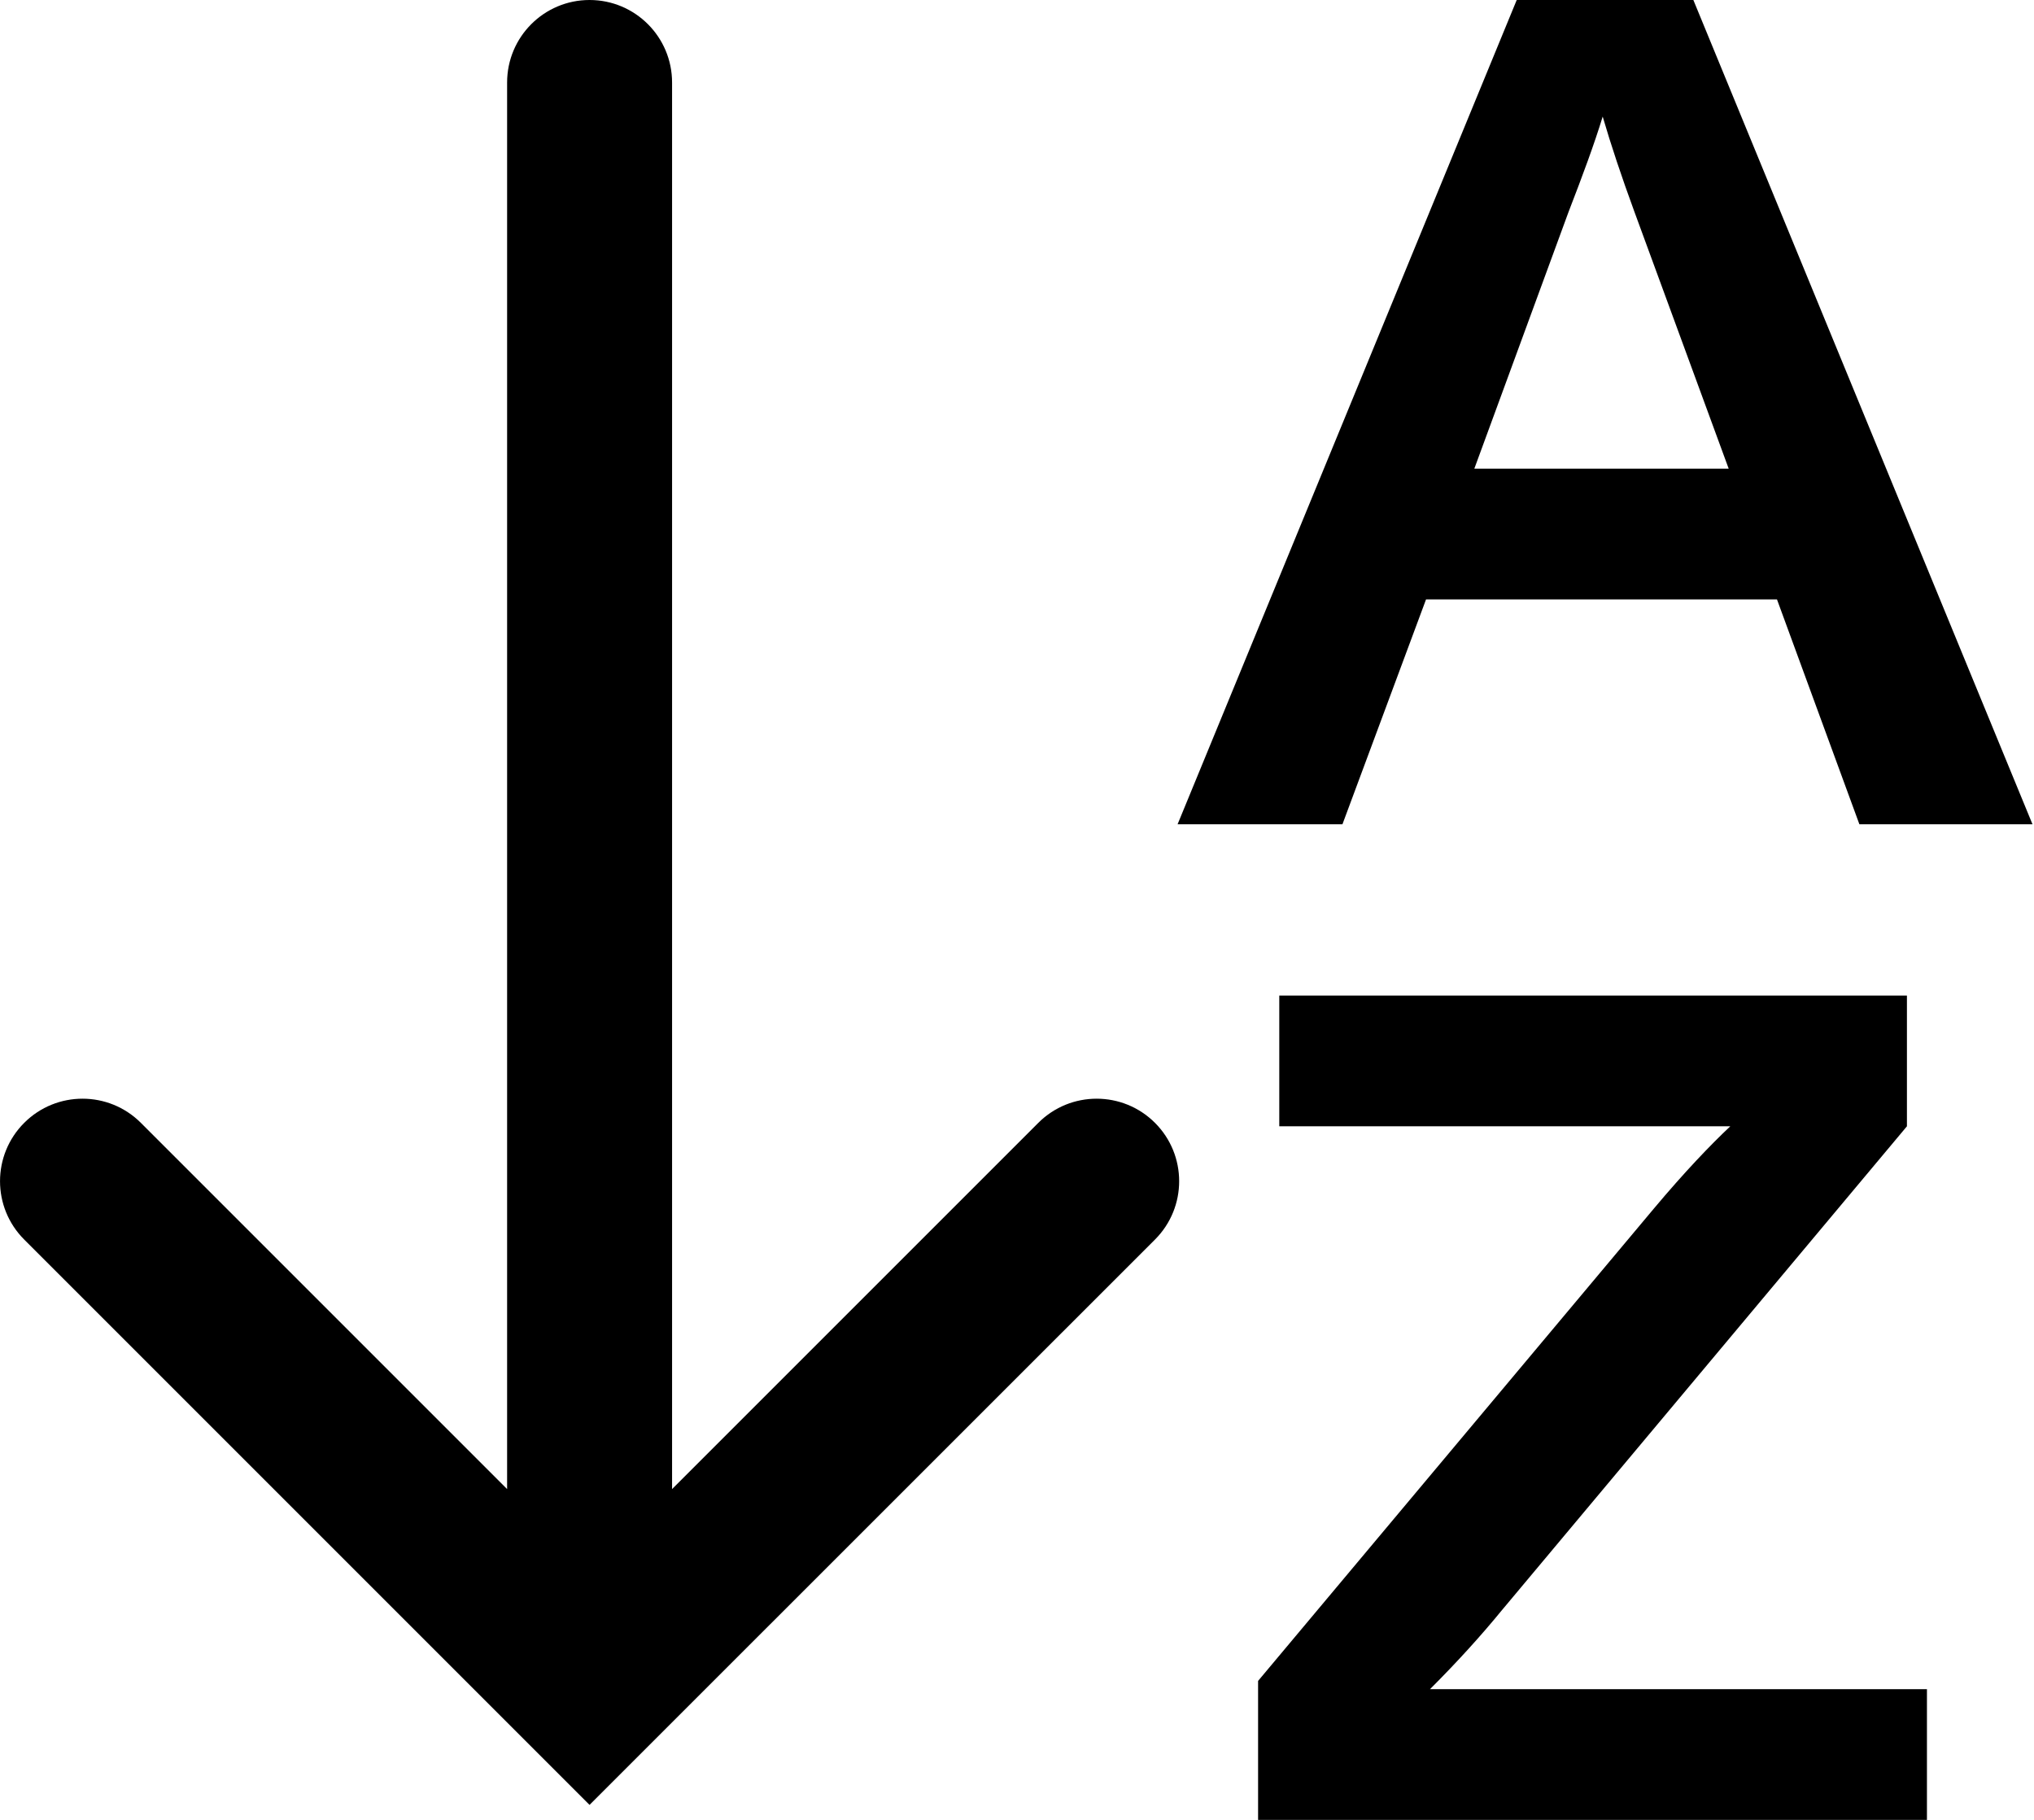
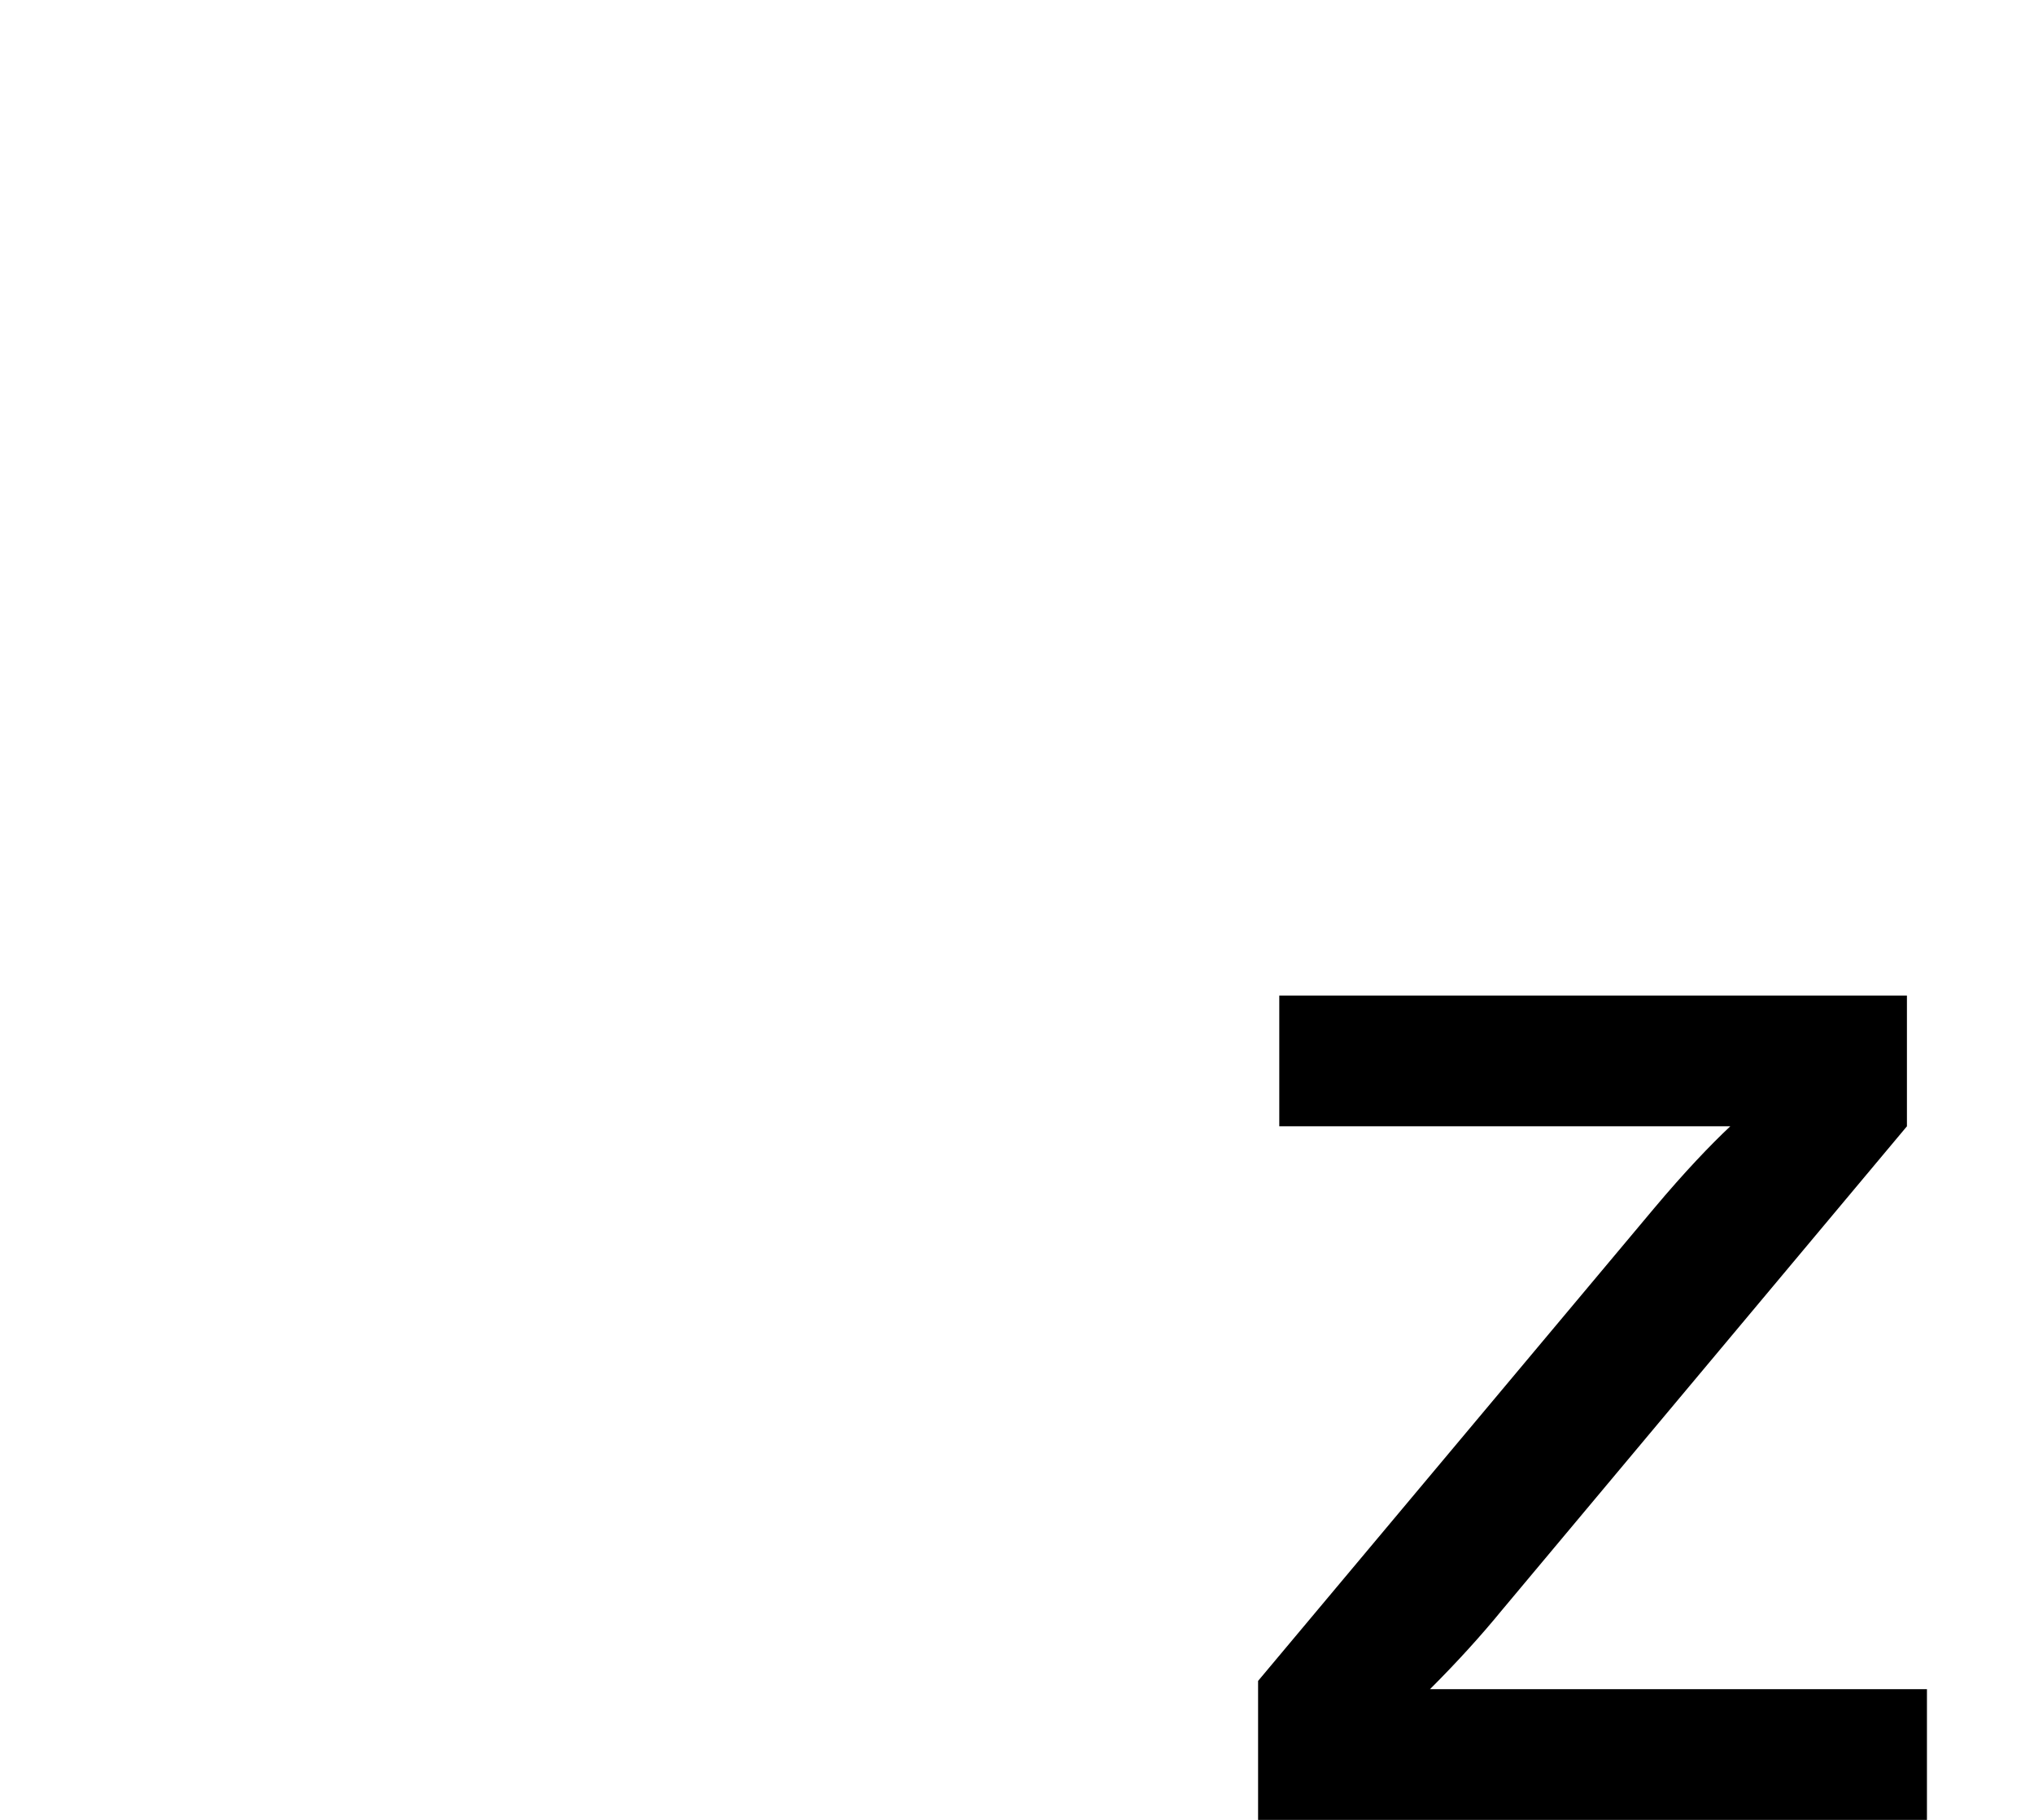
<svg xmlns="http://www.w3.org/2000/svg" width="19" height="17" viewBox="0 0 19 17" fill="none">
-   <path fill-rule="evenodd" clip-rule="evenodd" d="M5.507 0C5.933 0 6.278 0.345 6.278 0.771V13.91L9.699 10.489C10 10.188 10.488 10.188 10.789 10.489C11.09 10.79 11.09 11.278 10.789 11.579L5.507 16.86L0.226 11.579C-0.075 11.278 -0.075 10.79 0.226 10.489C0.527 10.188 1.015 10.188 1.316 10.489L4.737 13.91V0.771C4.737 0.345 5.082 0 5.507 0Z" fill="black" />
-   <path d="M12.54 7.7H11L14.168 0H15.818L18.986 7.7H17.369L16.599 5.599H13.321L12.54 7.7ZM13.772 4.378H16.148L15.268 1.98C15.147 1.65 15.048 1.353 14.971 1.089C14.894 1.342 14.784 1.639 14.652 1.98L13.772 4.378Z" fill="black" />
  <path d="M11.752 17V15.702L15.448 11.291C15.734 10.95 15.976 10.697 16.163 10.521H11.95V9.3H17.813V10.521L14.029 15.042C13.831 15.284 13.611 15.526 13.358 15.779H18V17H11.752Z" fill="black" />
</svg>